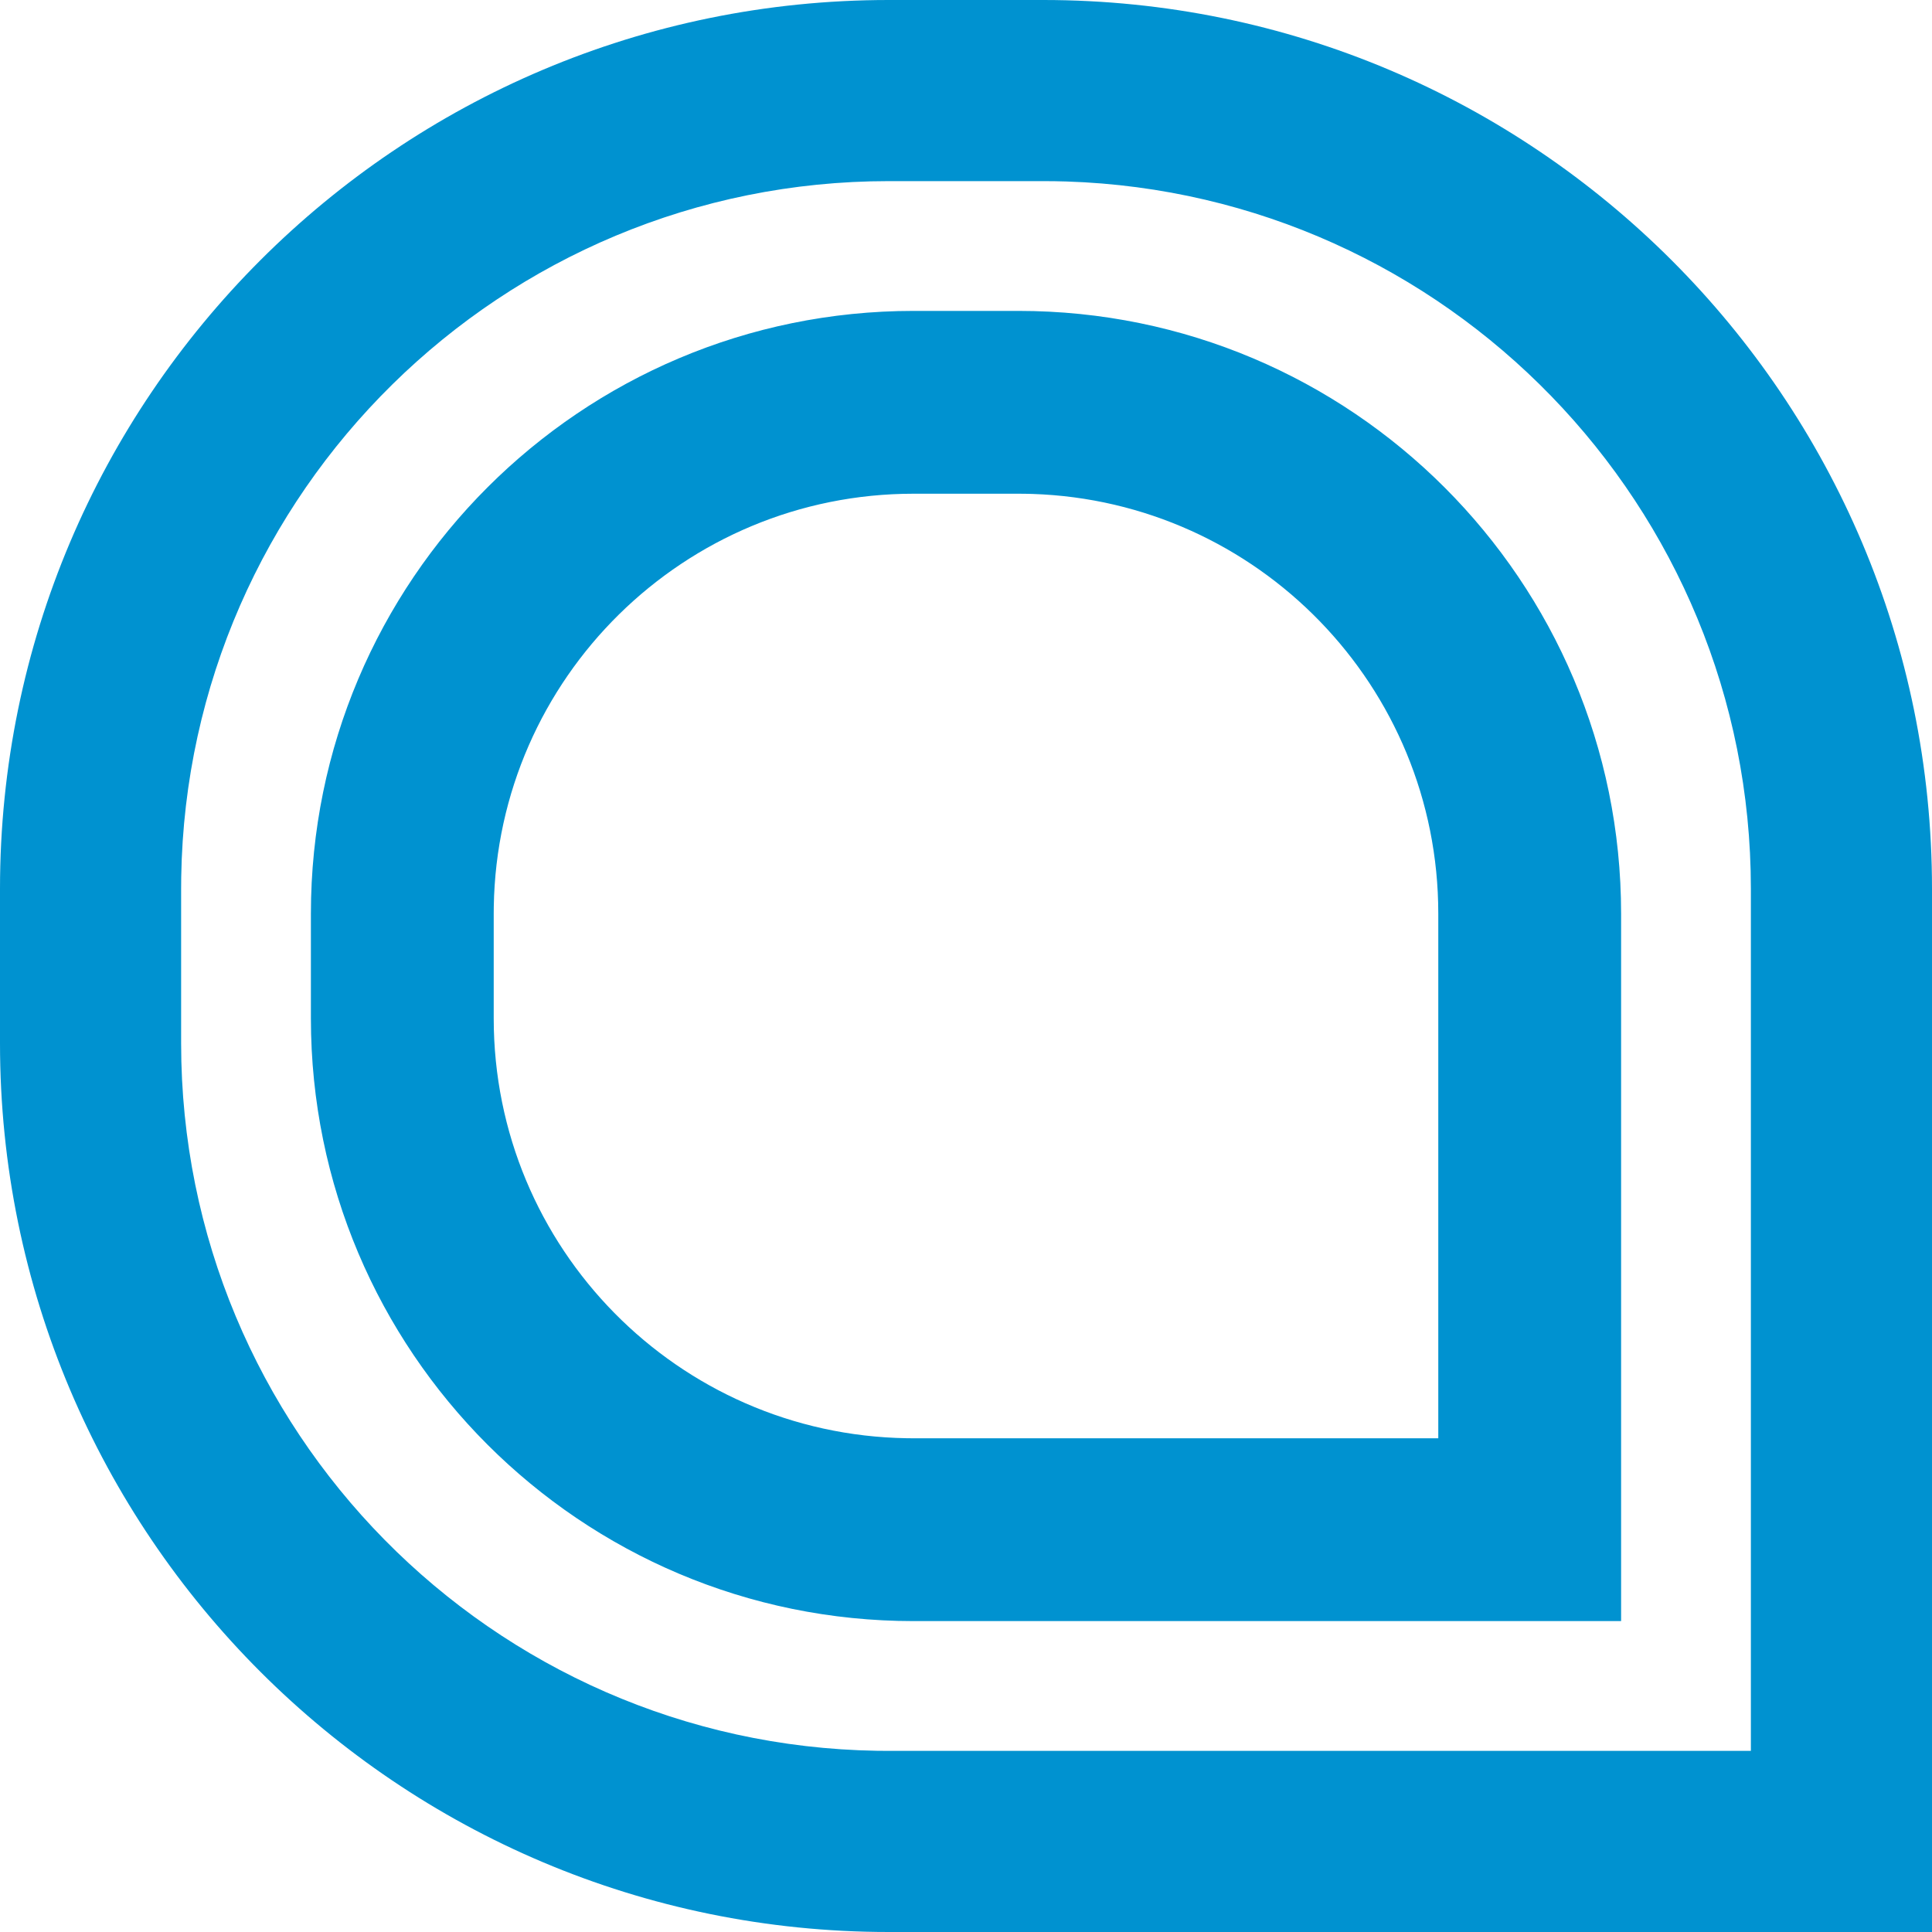
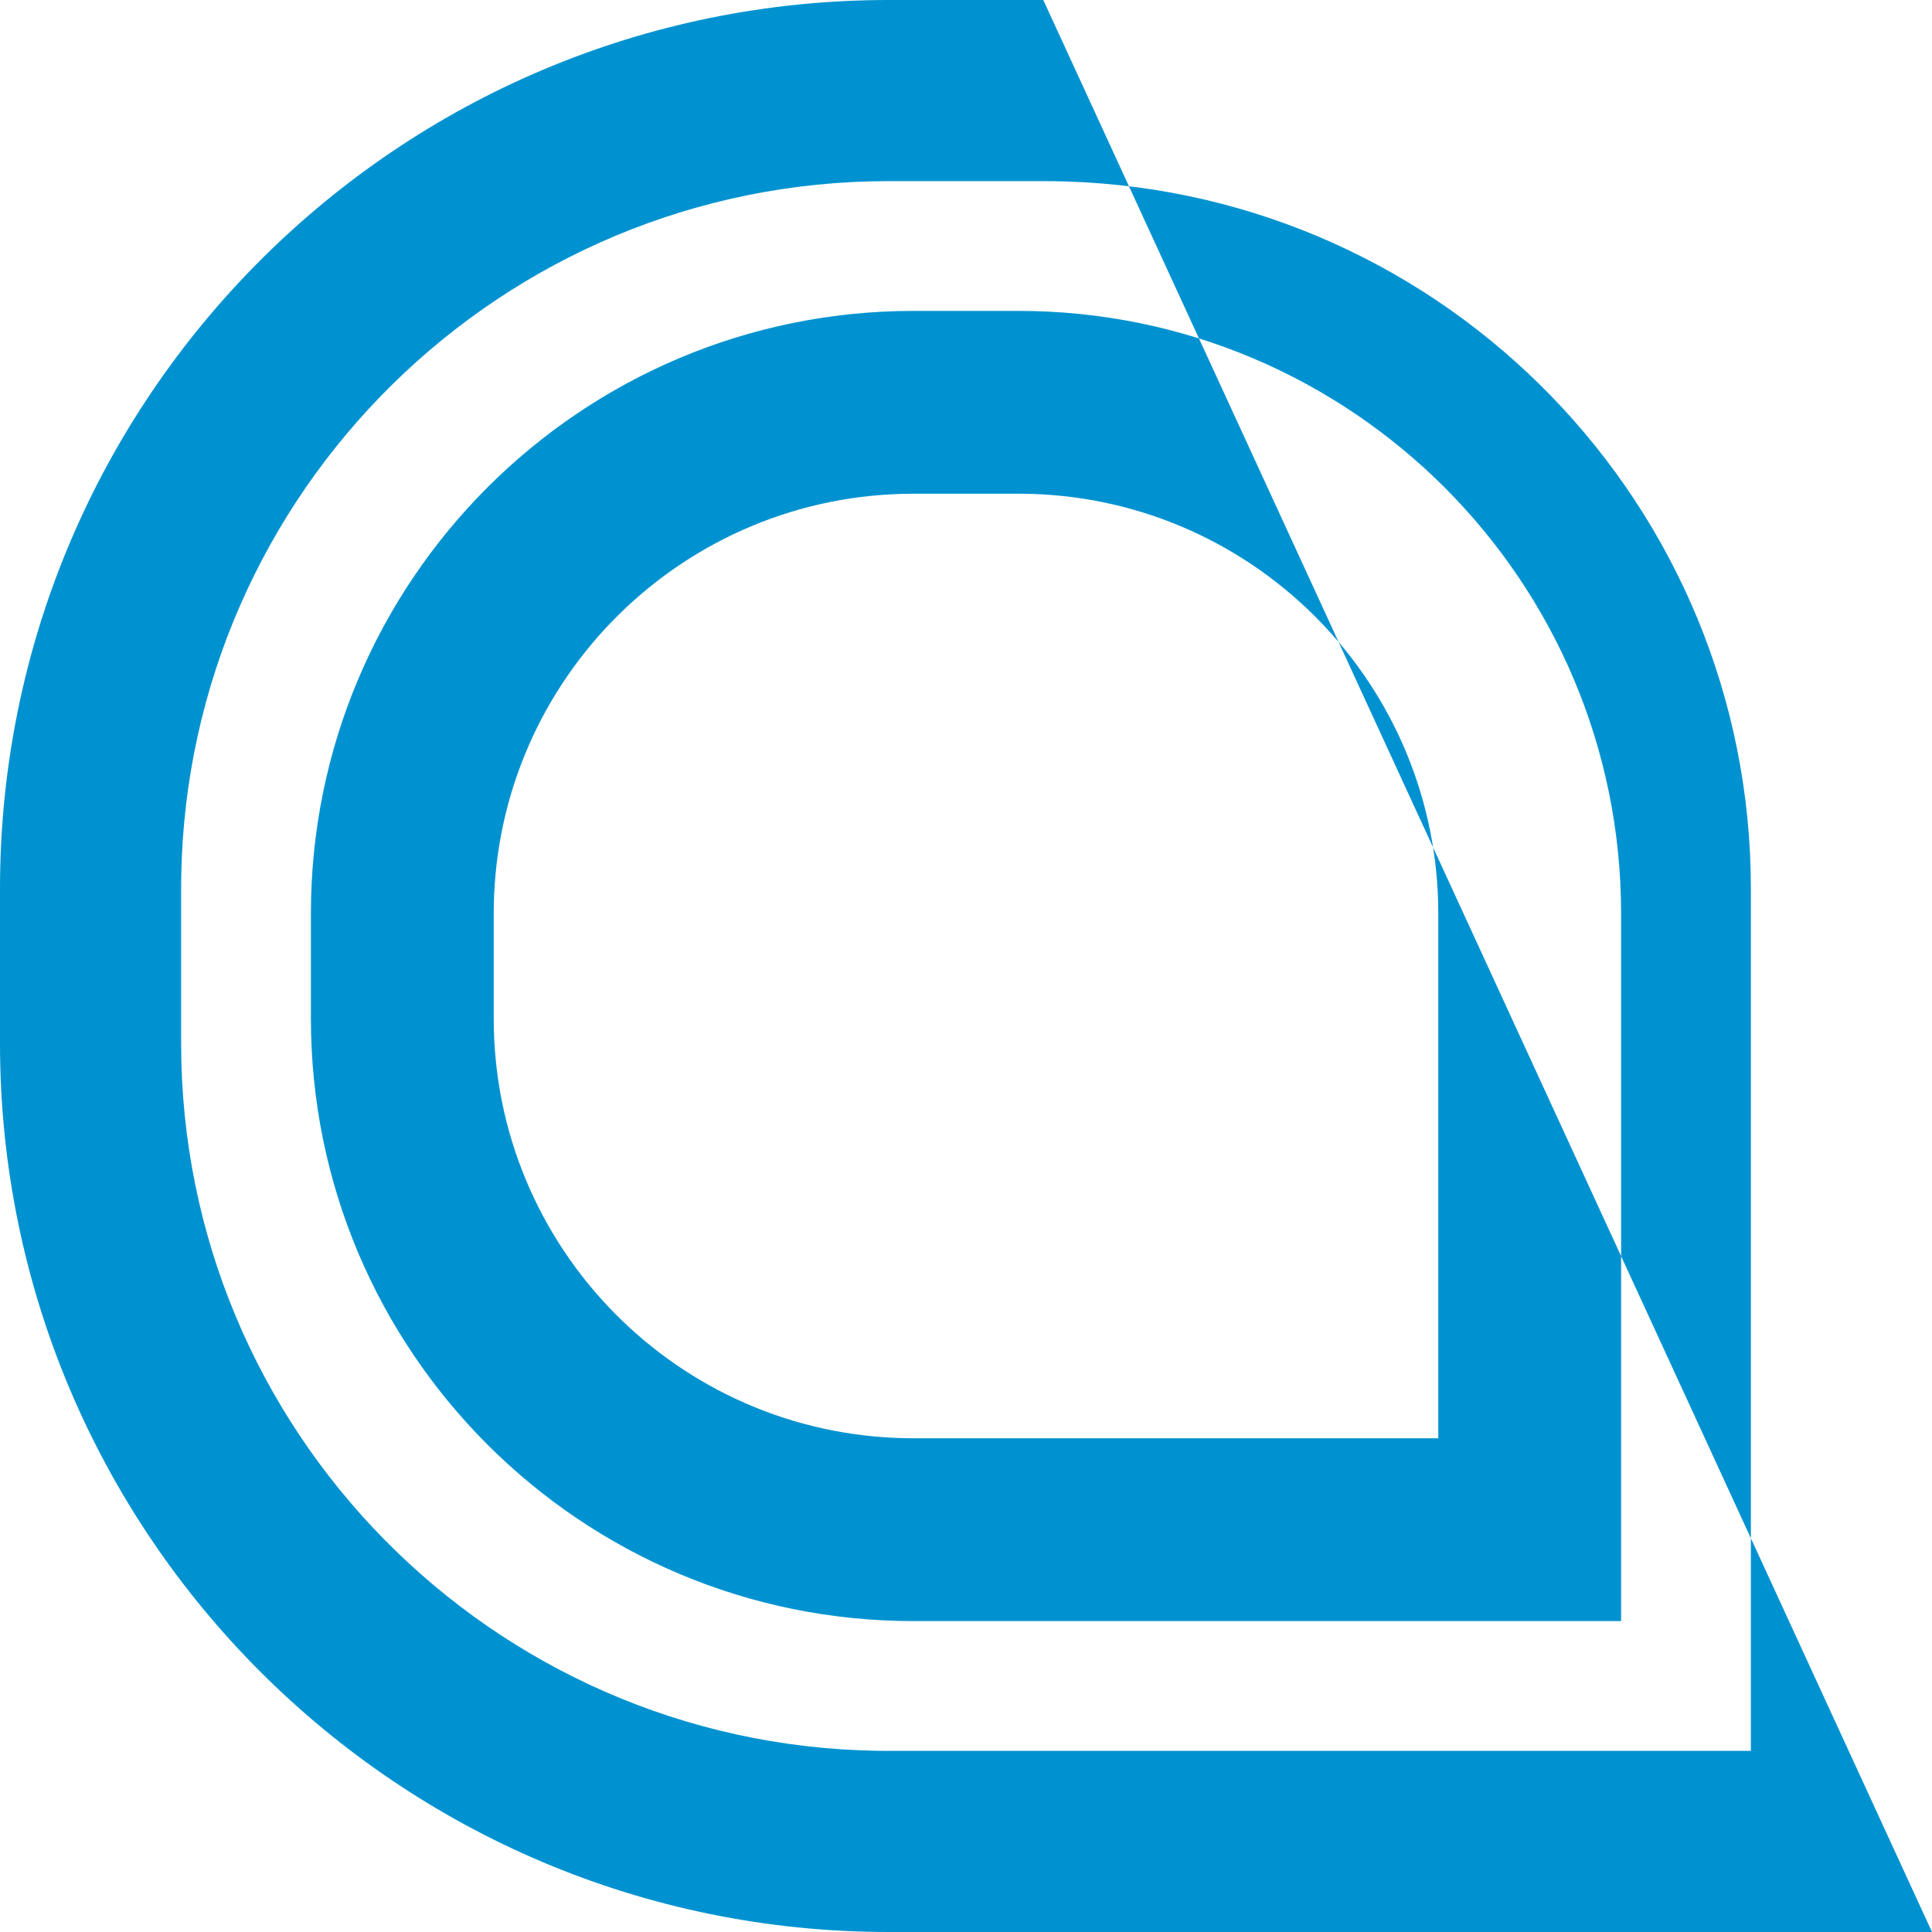
<svg xmlns="http://www.w3.org/2000/svg" width="64px" height="64px" viewBox="0 0 64 64" version="1.1">
  <title>4apps-pos</title>
  <g id="Page-1" stroke="none" stroke-width="1" fill="none" fill-rule="evenodd" opacity="0.999">
    <g id="3---Home-Copy" transform="translate(-619, -1277)" fill="#0092D0" fill-rule="nonzero">
-       <path d="M653.56,1277 C669.819,1277 683,1290.181 683,1306.44 L683,1341 L648.44,1341 C632.181,1341 619,1327.819 619,1311.56 L619,1306.44 C619,1290.181 632.181,1277 648.44,1277 L653.56,1277 Z M653.56,1283 L648.44,1283 C635.624,1283 625.21,1293.286 625.003,1306.052 L625,1306.44 L625,1311.56 C625,1324.376 635.286,1334.79 648.052,1334.997 L648.44,1335 L677,1335 L677,1306.44 C677,1293.752 666.919,1283.419 654.33,1283.012 L653.948,1283.003 L653.56,1283 Z M652.736,1287.299 C663.762,1287.299 672.701,1296.238 672.701,1307.264 L672.701,1330.701 L649.264,1330.701 C638.238,1330.701 629.299,1321.762 629.299,1310.736 L629.299,1307.264 C629.299,1296.238 638.238,1287.299 649.264,1287.299 L652.736,1287.299 Z M652.736,1293.355 L649.264,1293.355 C641.659,1293.355 635.48,1299.458 635.357,1307.034 L635.355,1307.264 L635.355,1310.736 C635.355,1318.341 641.458,1324.52 649.034,1324.643 L649.264,1324.645 L666.645,1324.645 L666.645,1307.264 C666.645,1299.735 660.663,1293.603 653.193,1293.362 L652.966,1293.357 L652.736,1293.355 Z" id="4apps-pos" />
+       <path d="M653.56,1277 L683,1341 L648.44,1341 C632.181,1341 619,1327.819 619,1311.56 L619,1306.44 C619,1290.181 632.181,1277 648.44,1277 L653.56,1277 Z M653.56,1283 L648.44,1283 C635.624,1283 625.21,1293.286 625.003,1306.052 L625,1306.44 L625,1311.56 C625,1324.376 635.286,1334.79 648.052,1334.997 L648.44,1335 L677,1335 L677,1306.44 C677,1293.752 666.919,1283.419 654.33,1283.012 L653.948,1283.003 L653.56,1283 Z M652.736,1287.299 C663.762,1287.299 672.701,1296.238 672.701,1307.264 L672.701,1330.701 L649.264,1330.701 C638.238,1330.701 629.299,1321.762 629.299,1310.736 L629.299,1307.264 C629.299,1296.238 638.238,1287.299 649.264,1287.299 L652.736,1287.299 Z M652.736,1293.355 L649.264,1293.355 C641.659,1293.355 635.48,1299.458 635.357,1307.034 L635.355,1307.264 L635.355,1310.736 C635.355,1318.341 641.458,1324.52 649.034,1324.643 L649.264,1324.645 L666.645,1324.645 L666.645,1307.264 C666.645,1299.735 660.663,1293.603 653.193,1293.362 L652.966,1293.357 L652.736,1293.355 Z" id="4apps-pos" />
    </g>
  </g>
</svg>